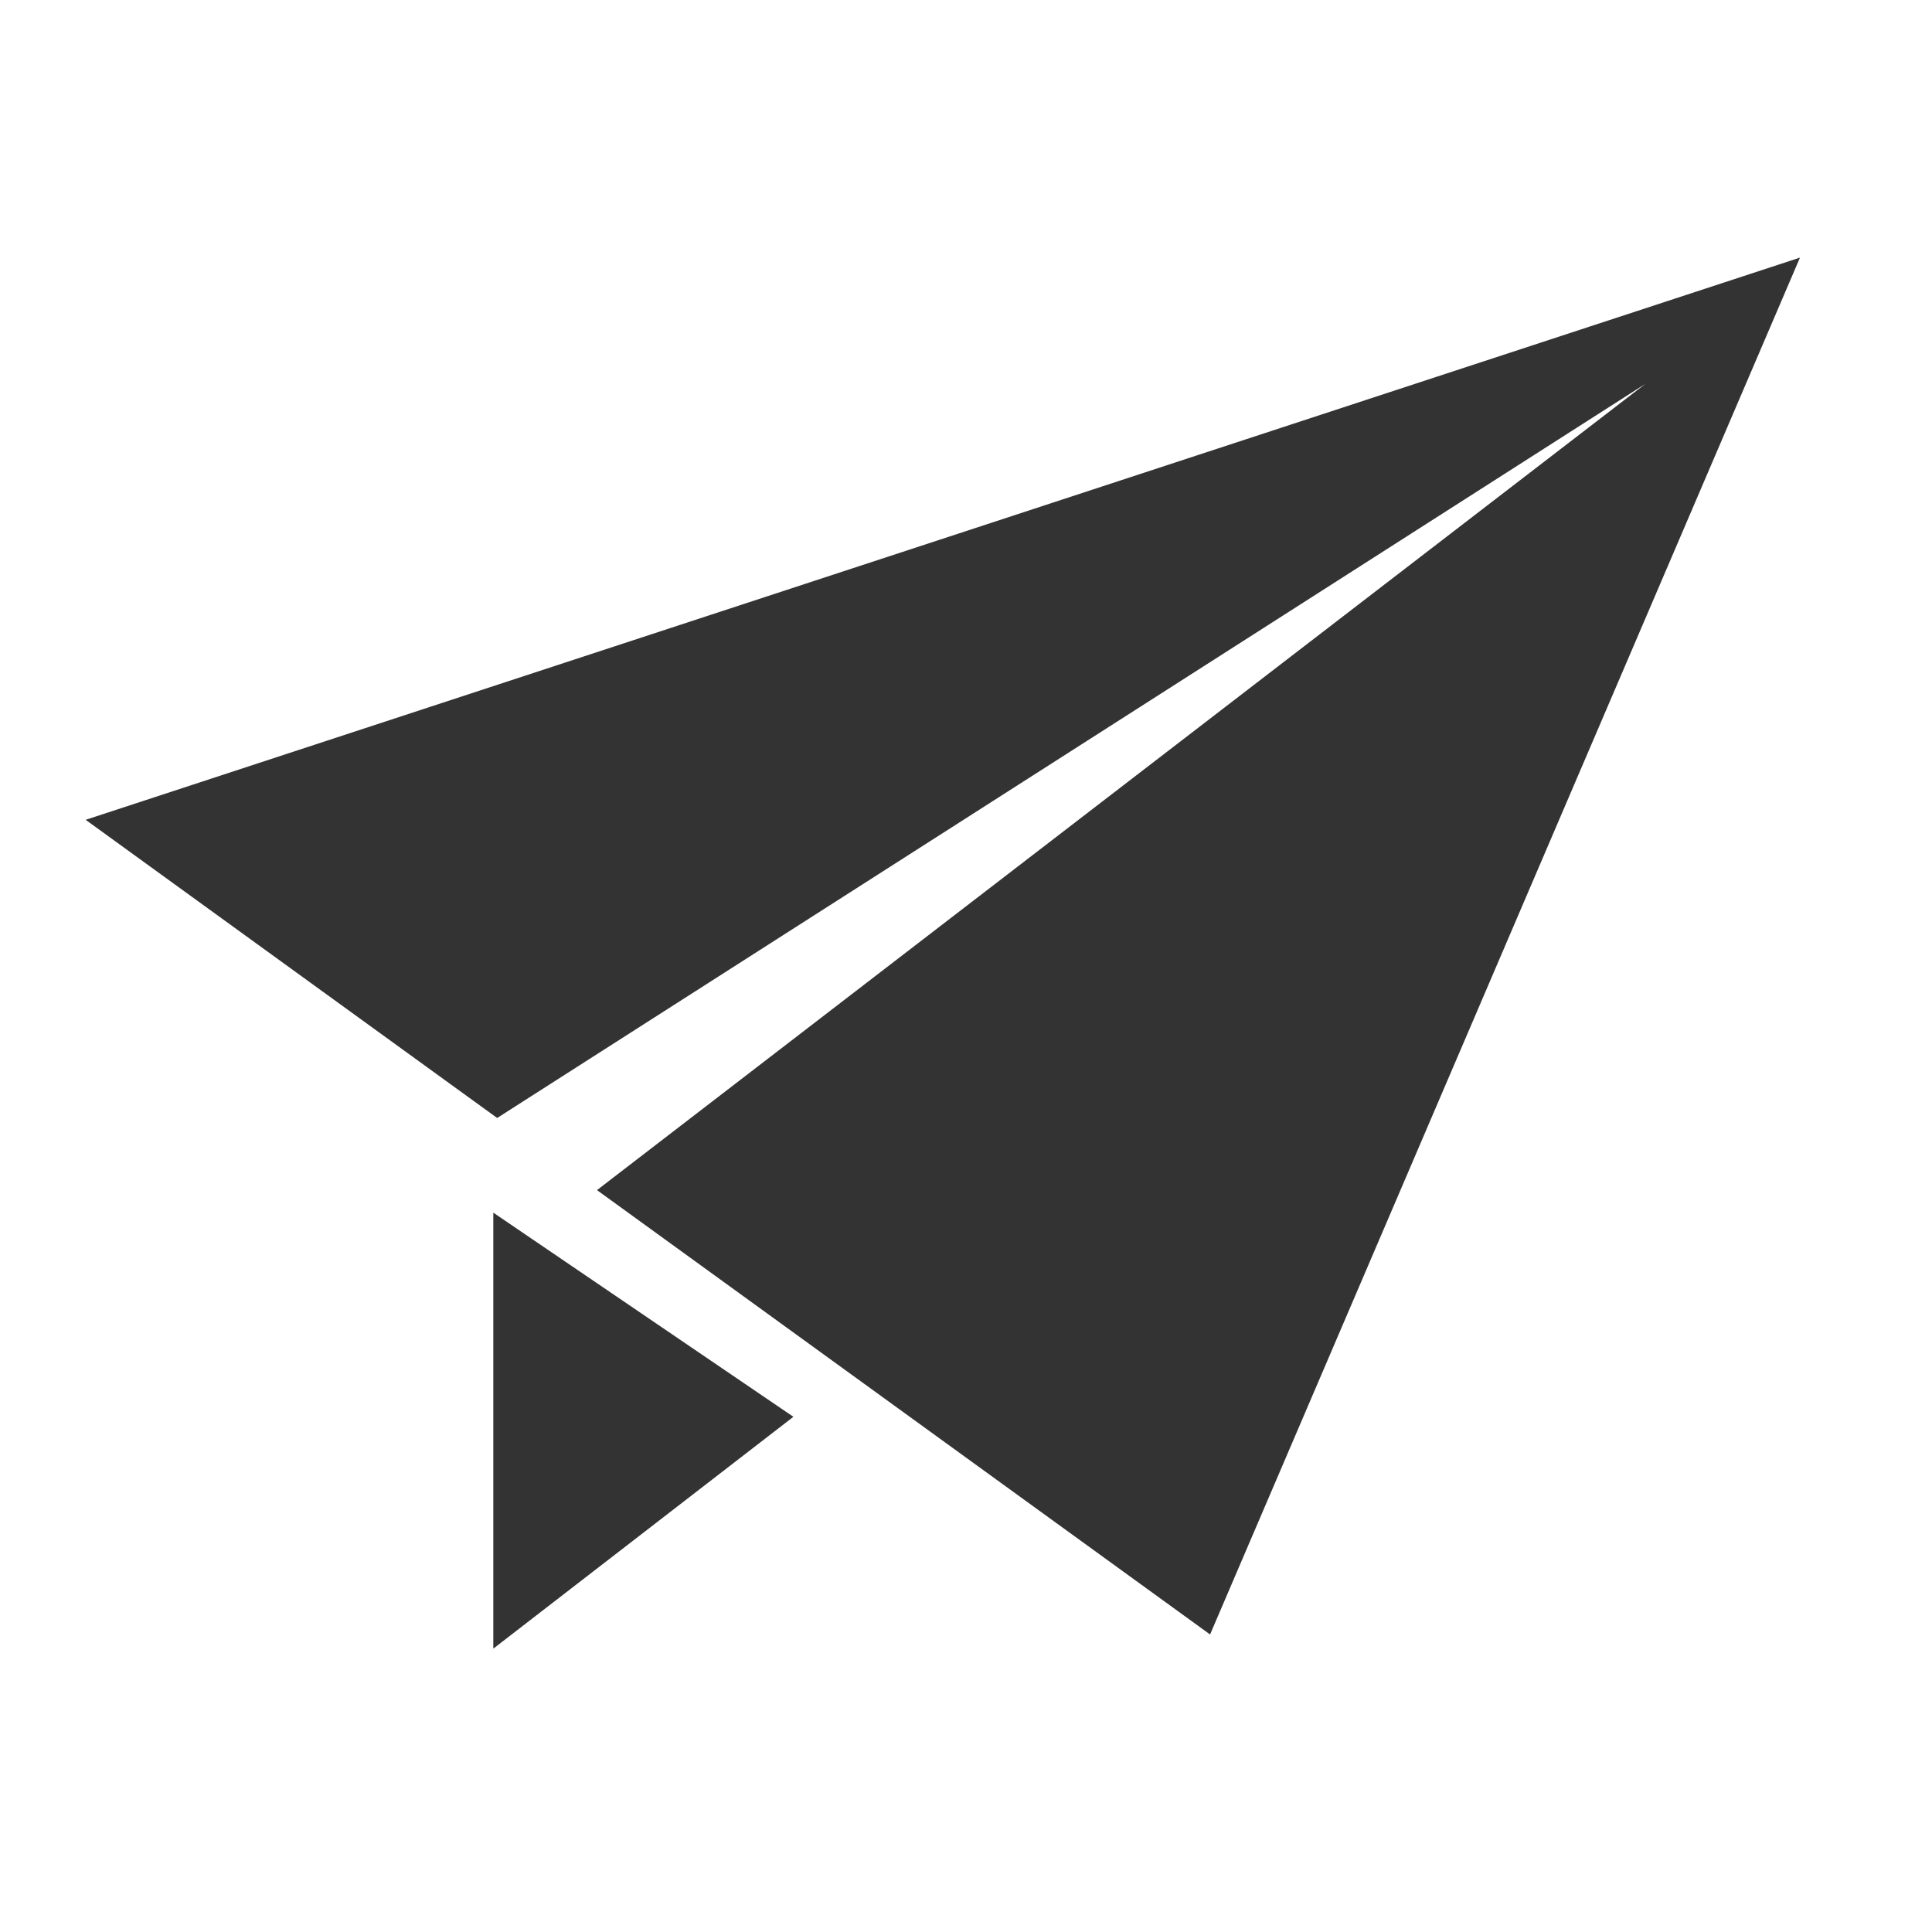
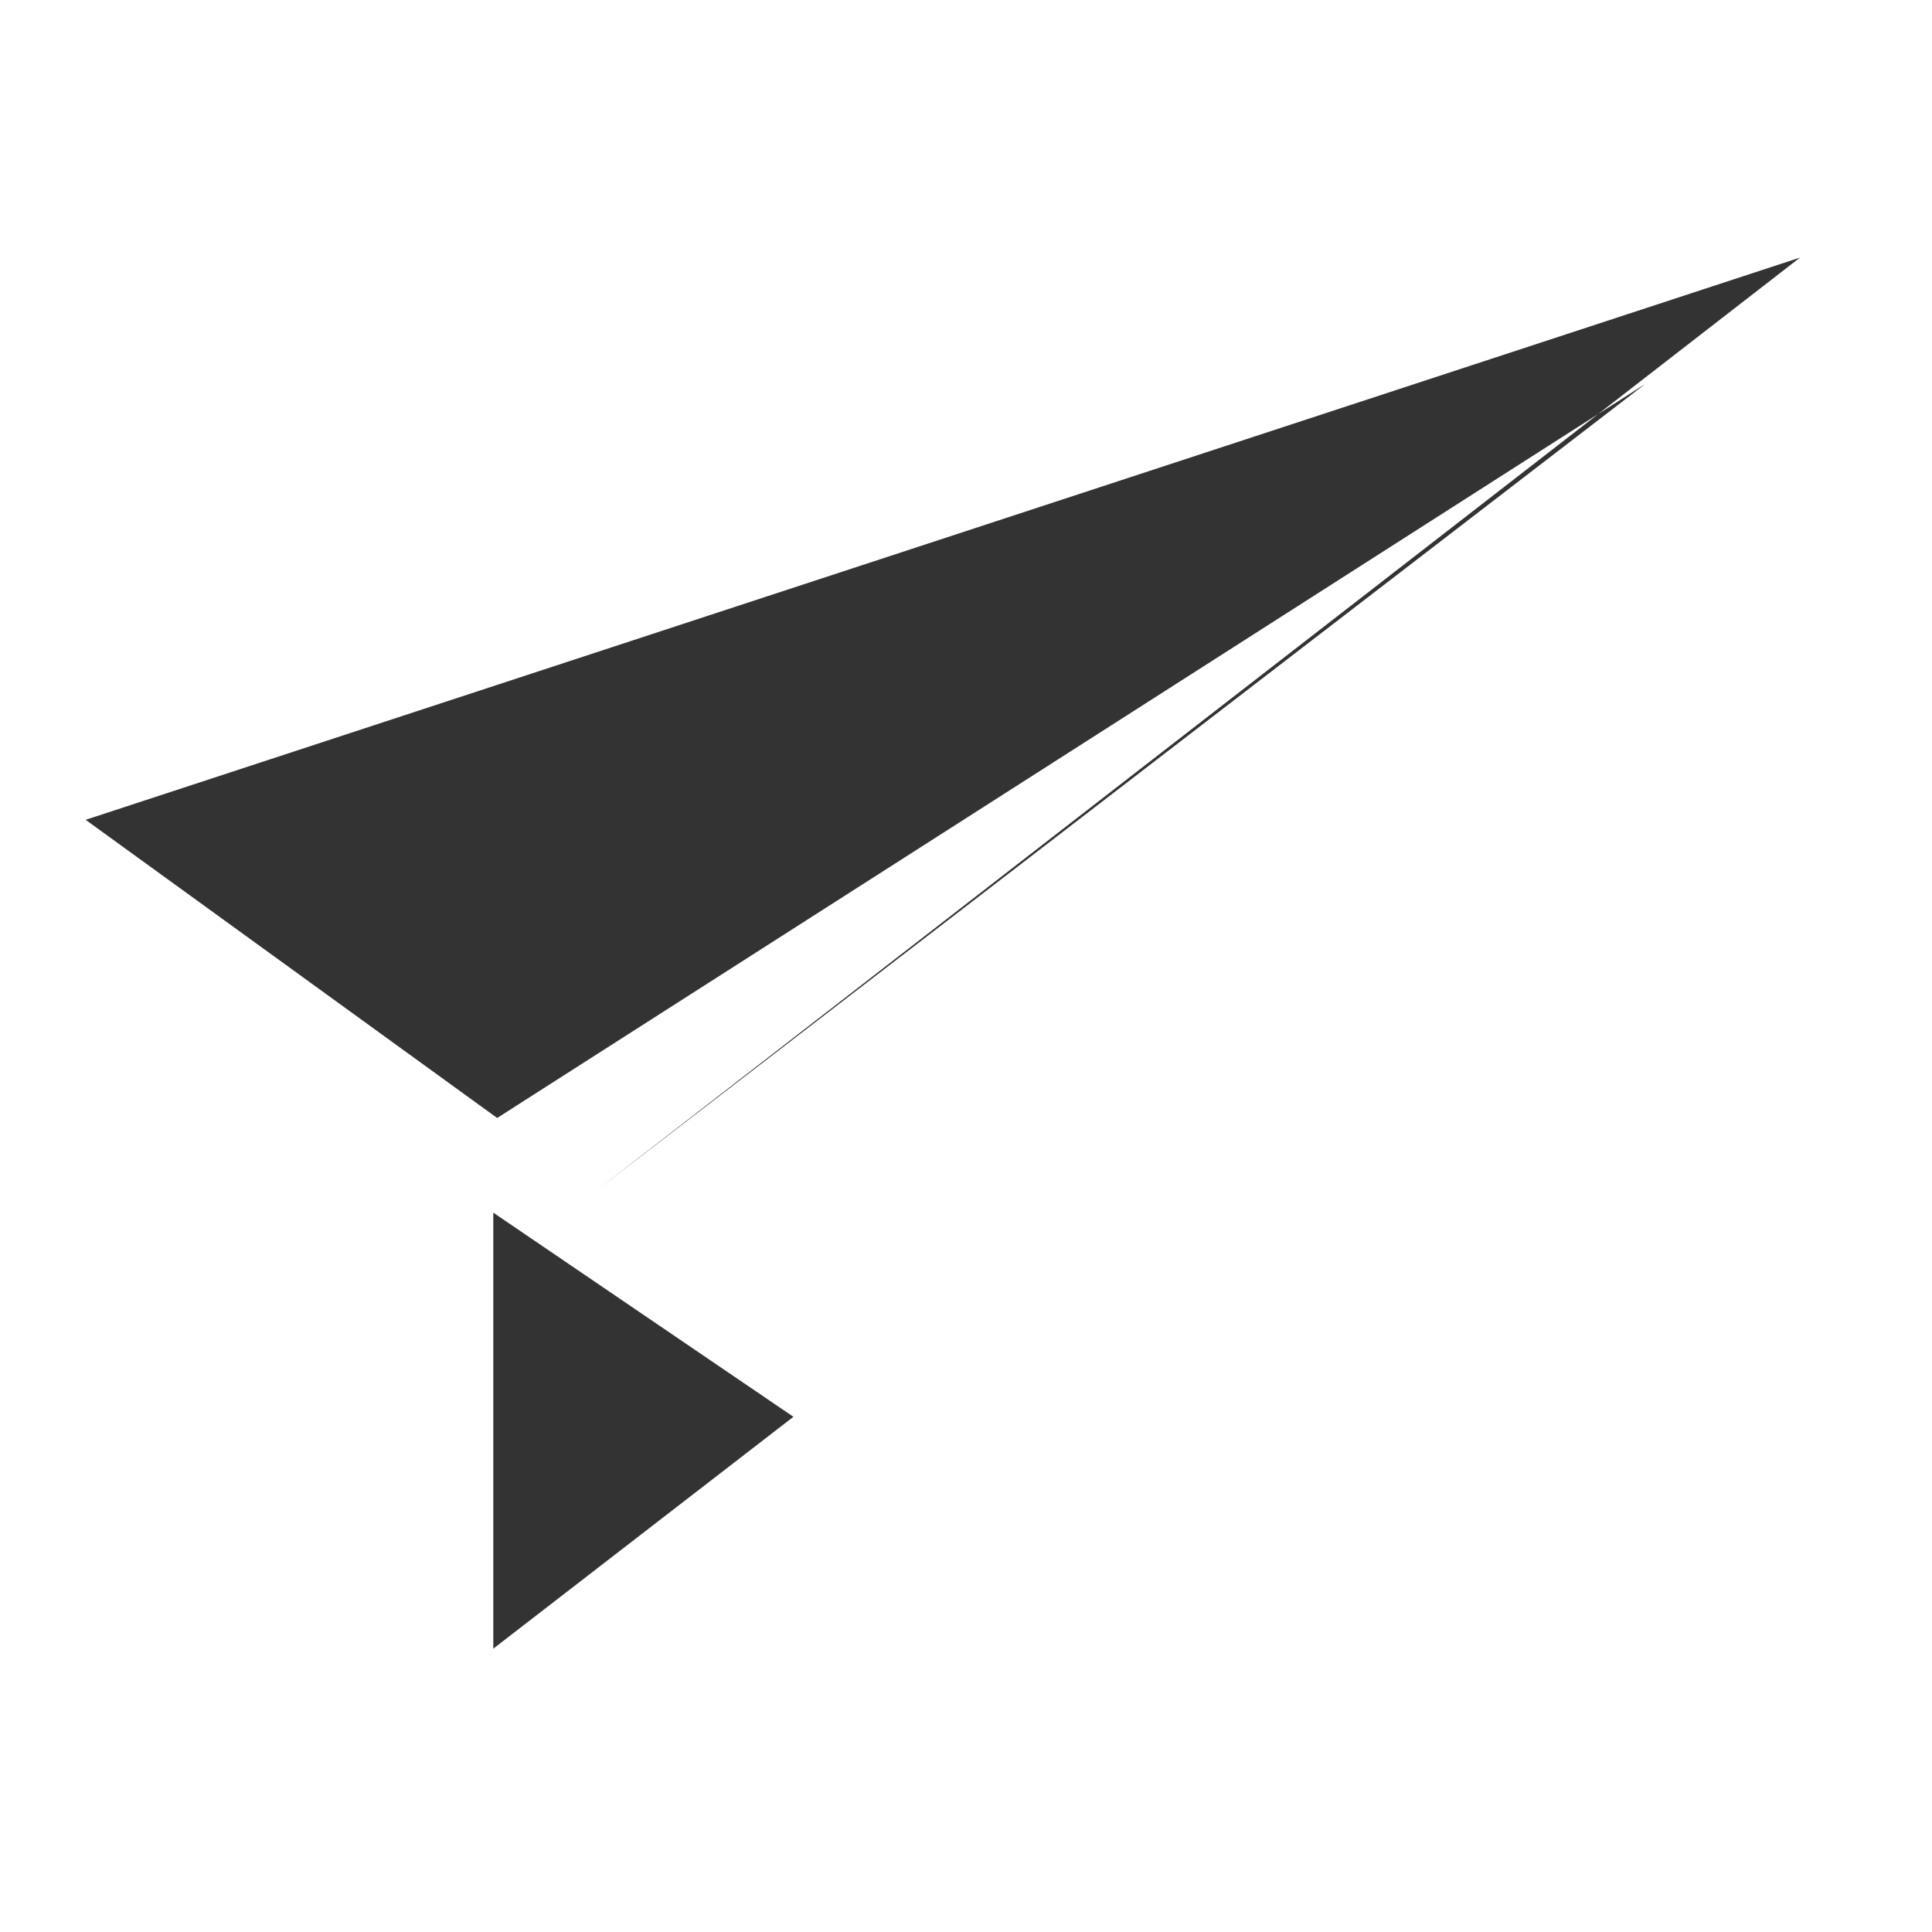
<svg xmlns="http://www.w3.org/2000/svg" viewBox="0 0 30 30">
  <g data-name="レイヤー 2" fill="#333">
-     <path d="M7.66 25.6l4.66-3.6-4.66-3.17v6.77zM1.33 12.73l6.39 4.63 17.83-11.4L9.27 18.48l9.52 6.9L27.95 4 1.33 12.73z" />
+     <path d="M7.66 25.6l4.66-3.6-4.66-3.17v6.77zM1.33 12.73l6.39 4.63 17.83-11.4L9.27 18.48L27.95 4 1.33 12.73z" />
  </g>
</svg>